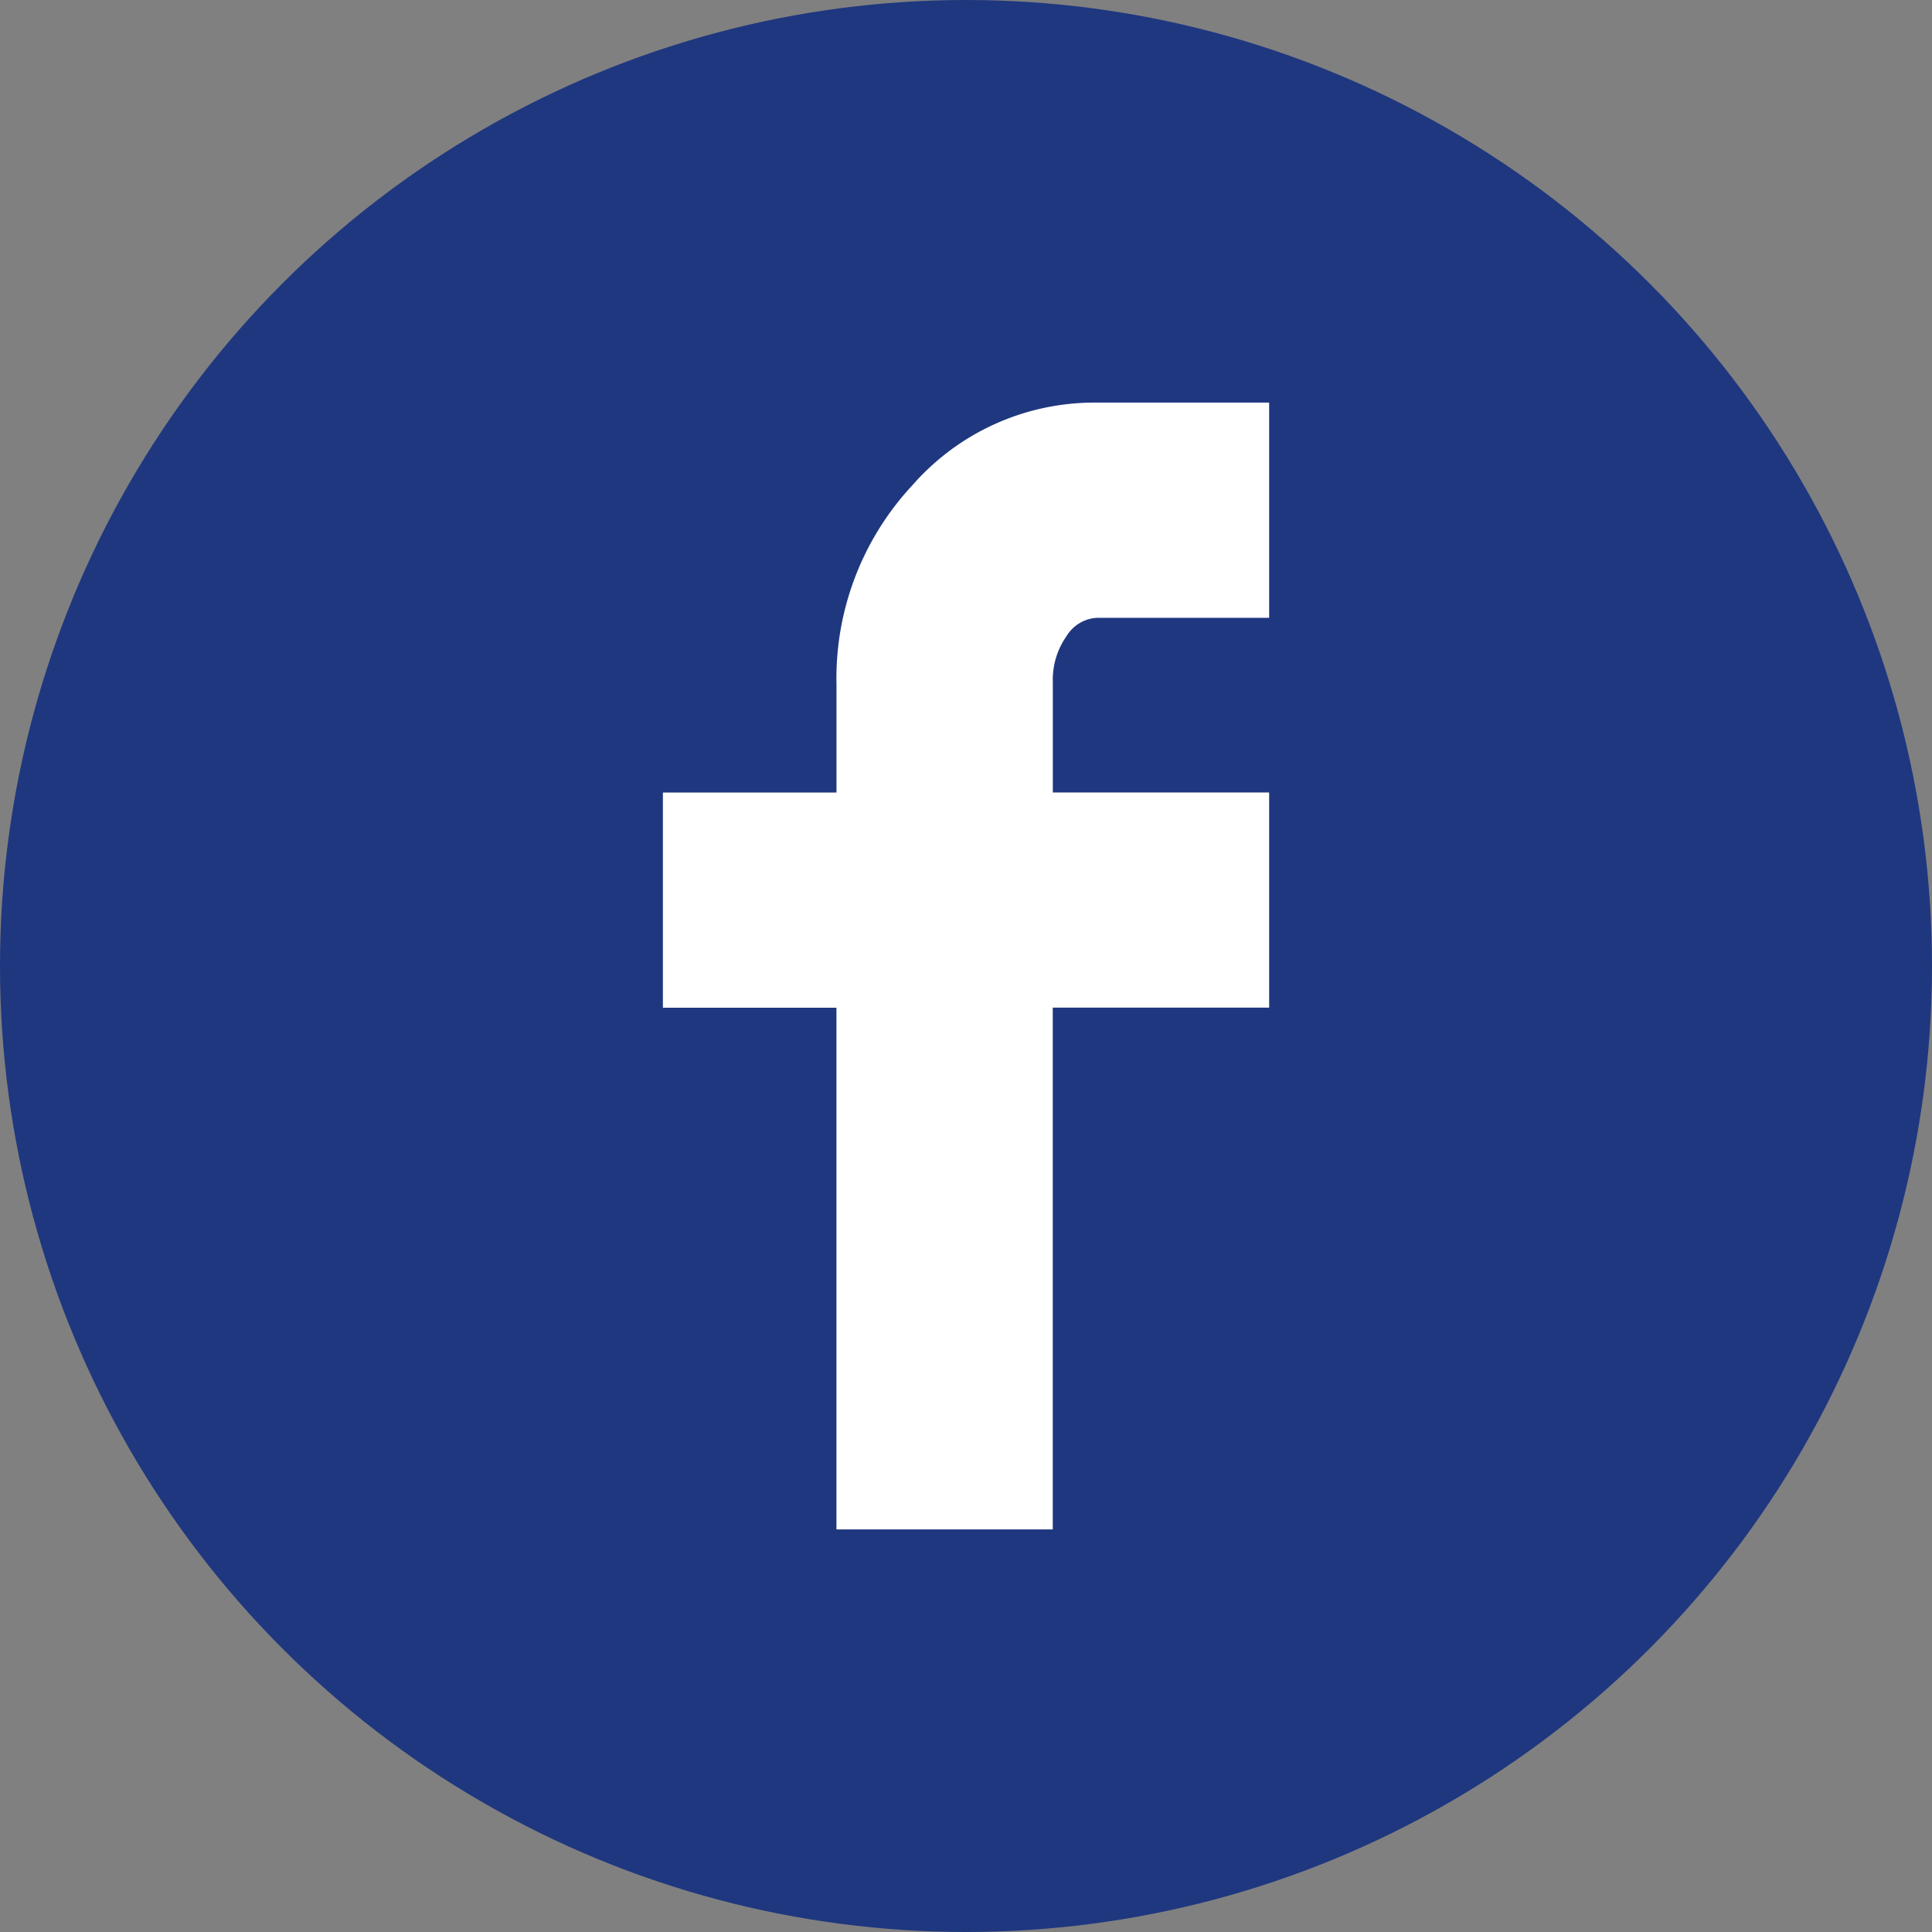
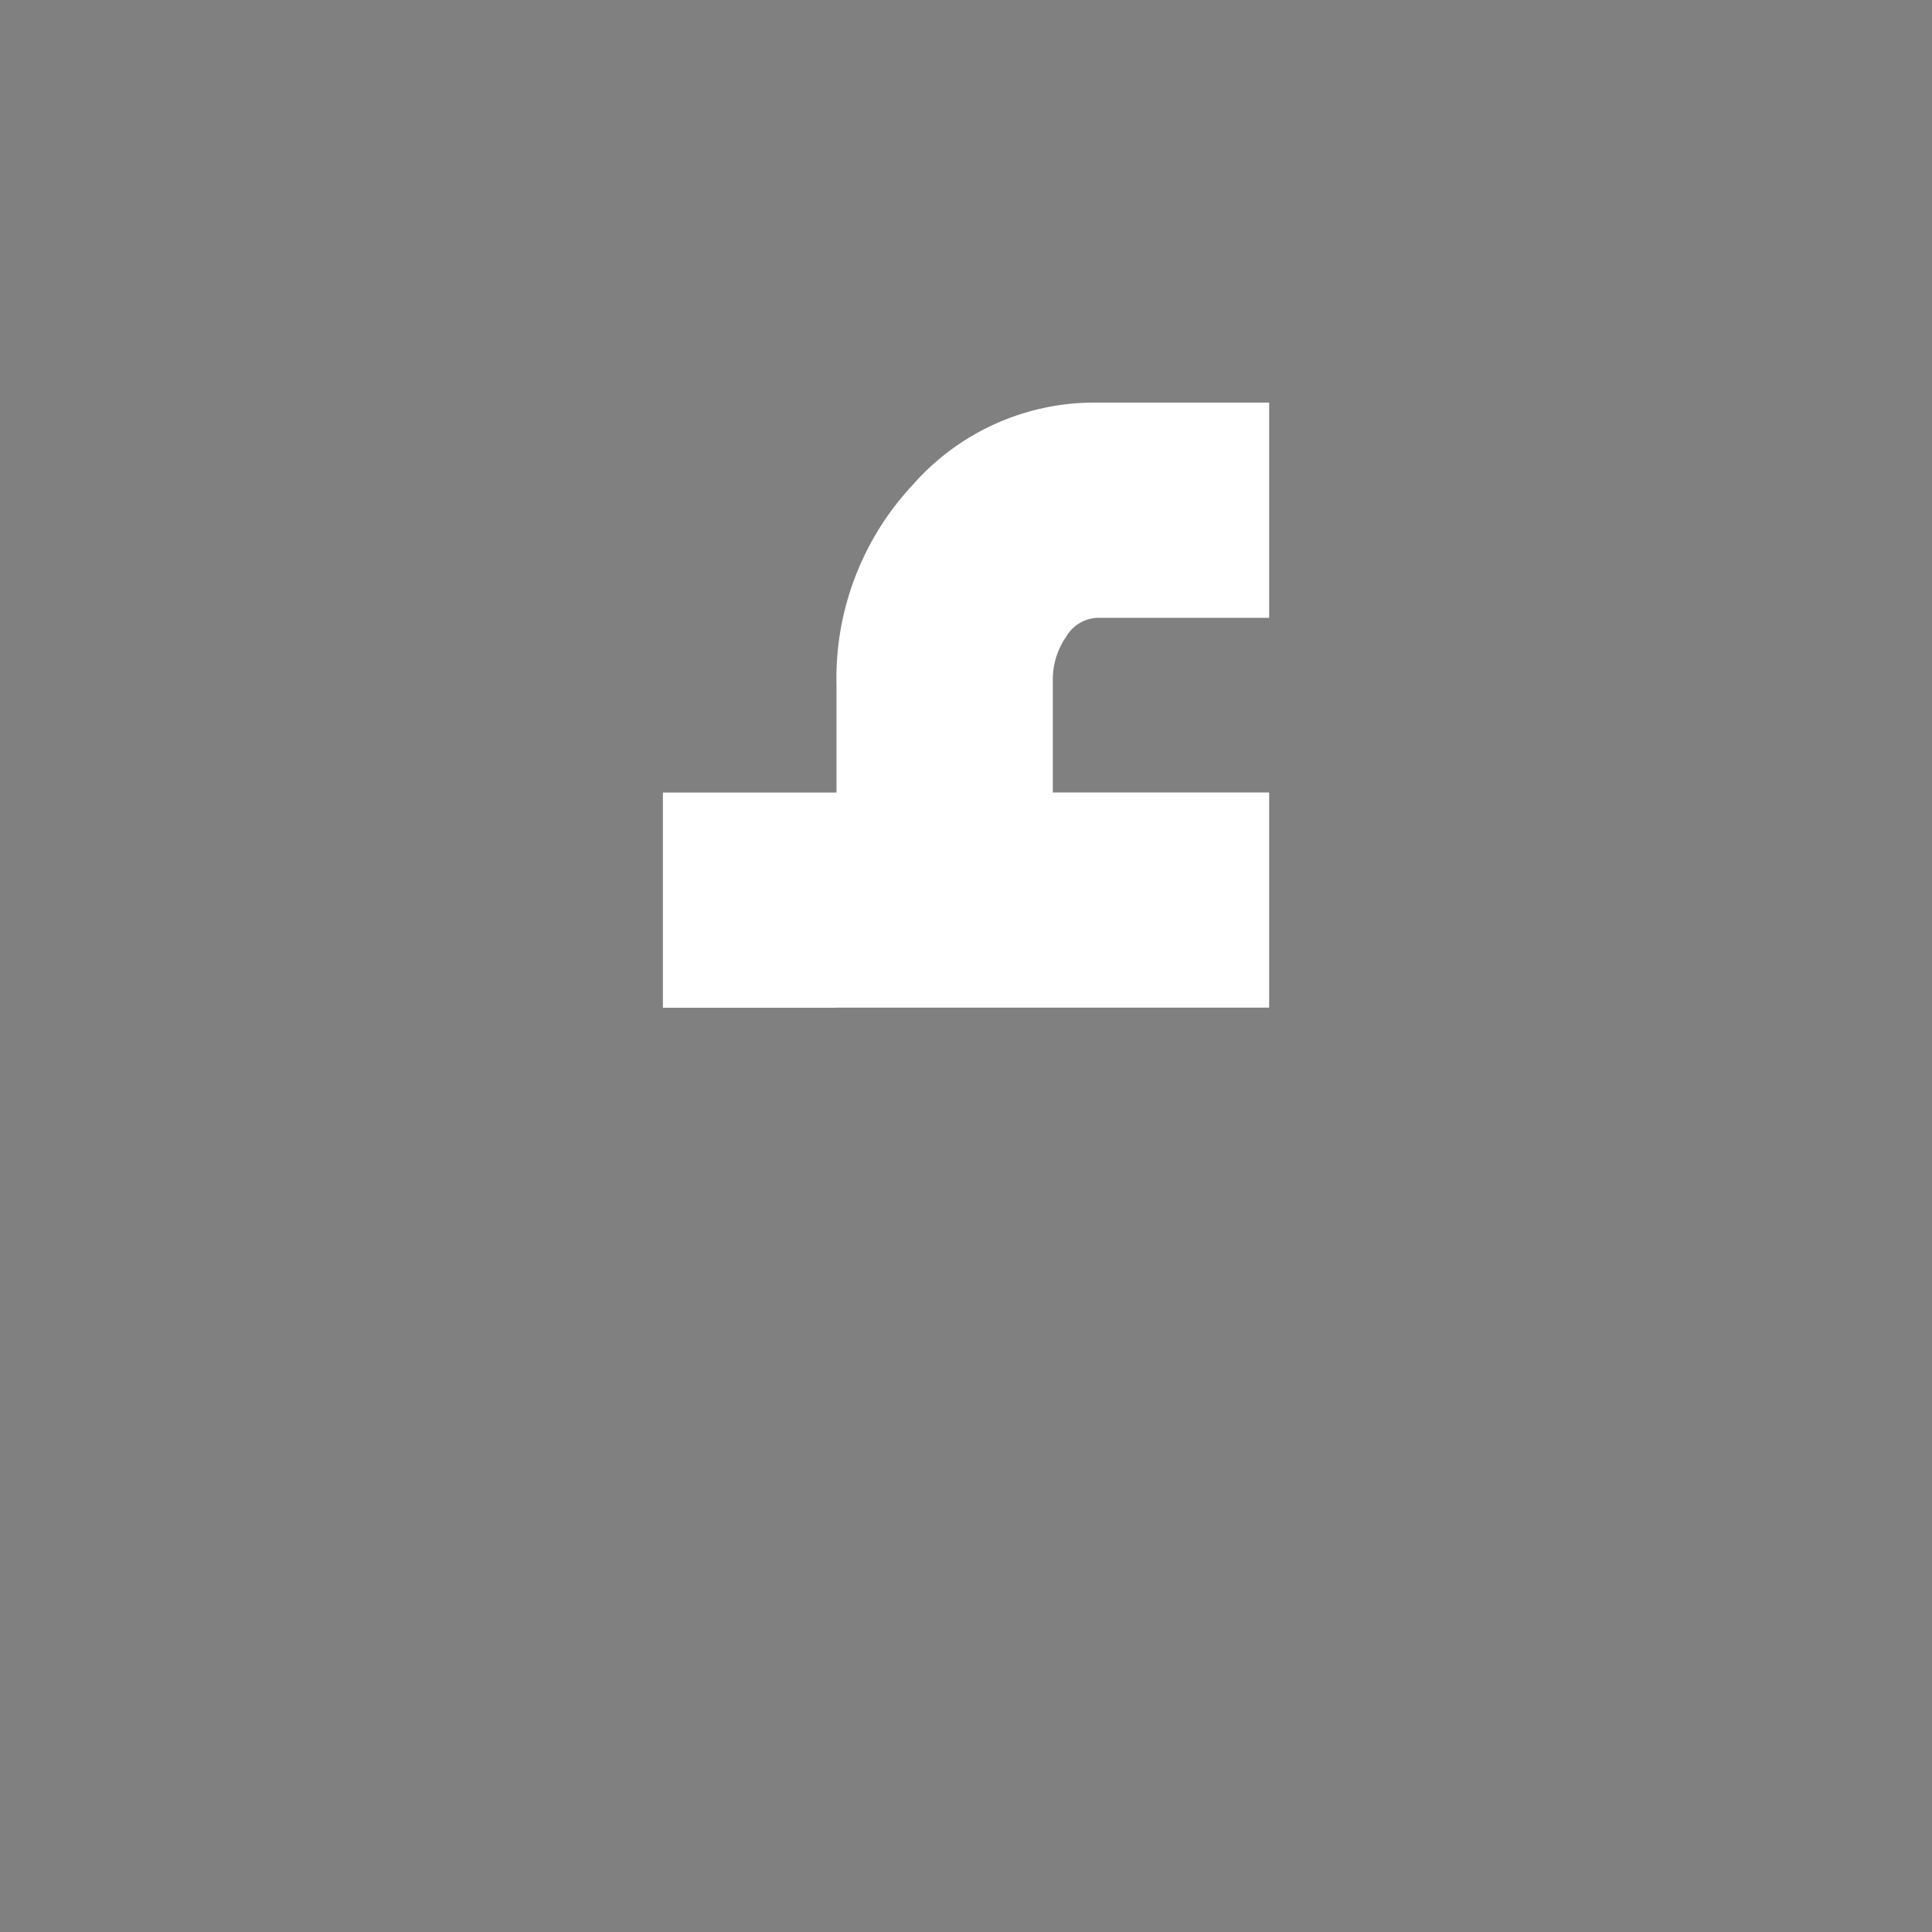
<svg xmlns="http://www.w3.org/2000/svg" width="34" height="34" viewBox="0 0 34 34">
  <rect x="0" y="0" width="34" height="34" fill="#808080" stroke="none" />
  <g id="Groupe_37" data-name="Groupe 37" transform="translate(-308 -5014)">
-     <circle id="Ellipse_9" data-name="Ellipse 9" cx="17" cy="17" r="17" transform="translate(308 5014)" fill="#1f377f" />
-     <path id="Icon_zocial-facebook" data-name="Icon zocial-facebook" d="M13.257,10.649V6.862h3.055v-1.9a4.983,4.983,0,0,1,1.338-3.51A4.256,4.256,0,0,1,20.892,0h3.034V3.788H20.892a.668.668,0,0,0-.535.327,1.329,1.329,0,0,0-.238.8V6.861h3.807v3.787H20.118V19.83H16.311V10.649Z" transform="translate(306.409 5021.085)" fill="#fff" />
+     <path id="Icon_zocial-facebook" data-name="Icon zocial-facebook" d="M13.257,10.649V6.862h3.055v-1.9a4.983,4.983,0,0,1,1.338-3.51A4.256,4.256,0,0,1,20.892,0h3.034V3.788H20.892a.668.668,0,0,0-.535.327,1.329,1.329,0,0,0-.238.8V6.861h3.807v3.787H20.118H16.311V10.649Z" transform="translate(306.409 5021.085)" fill="#fff" />
  </g>
</svg>